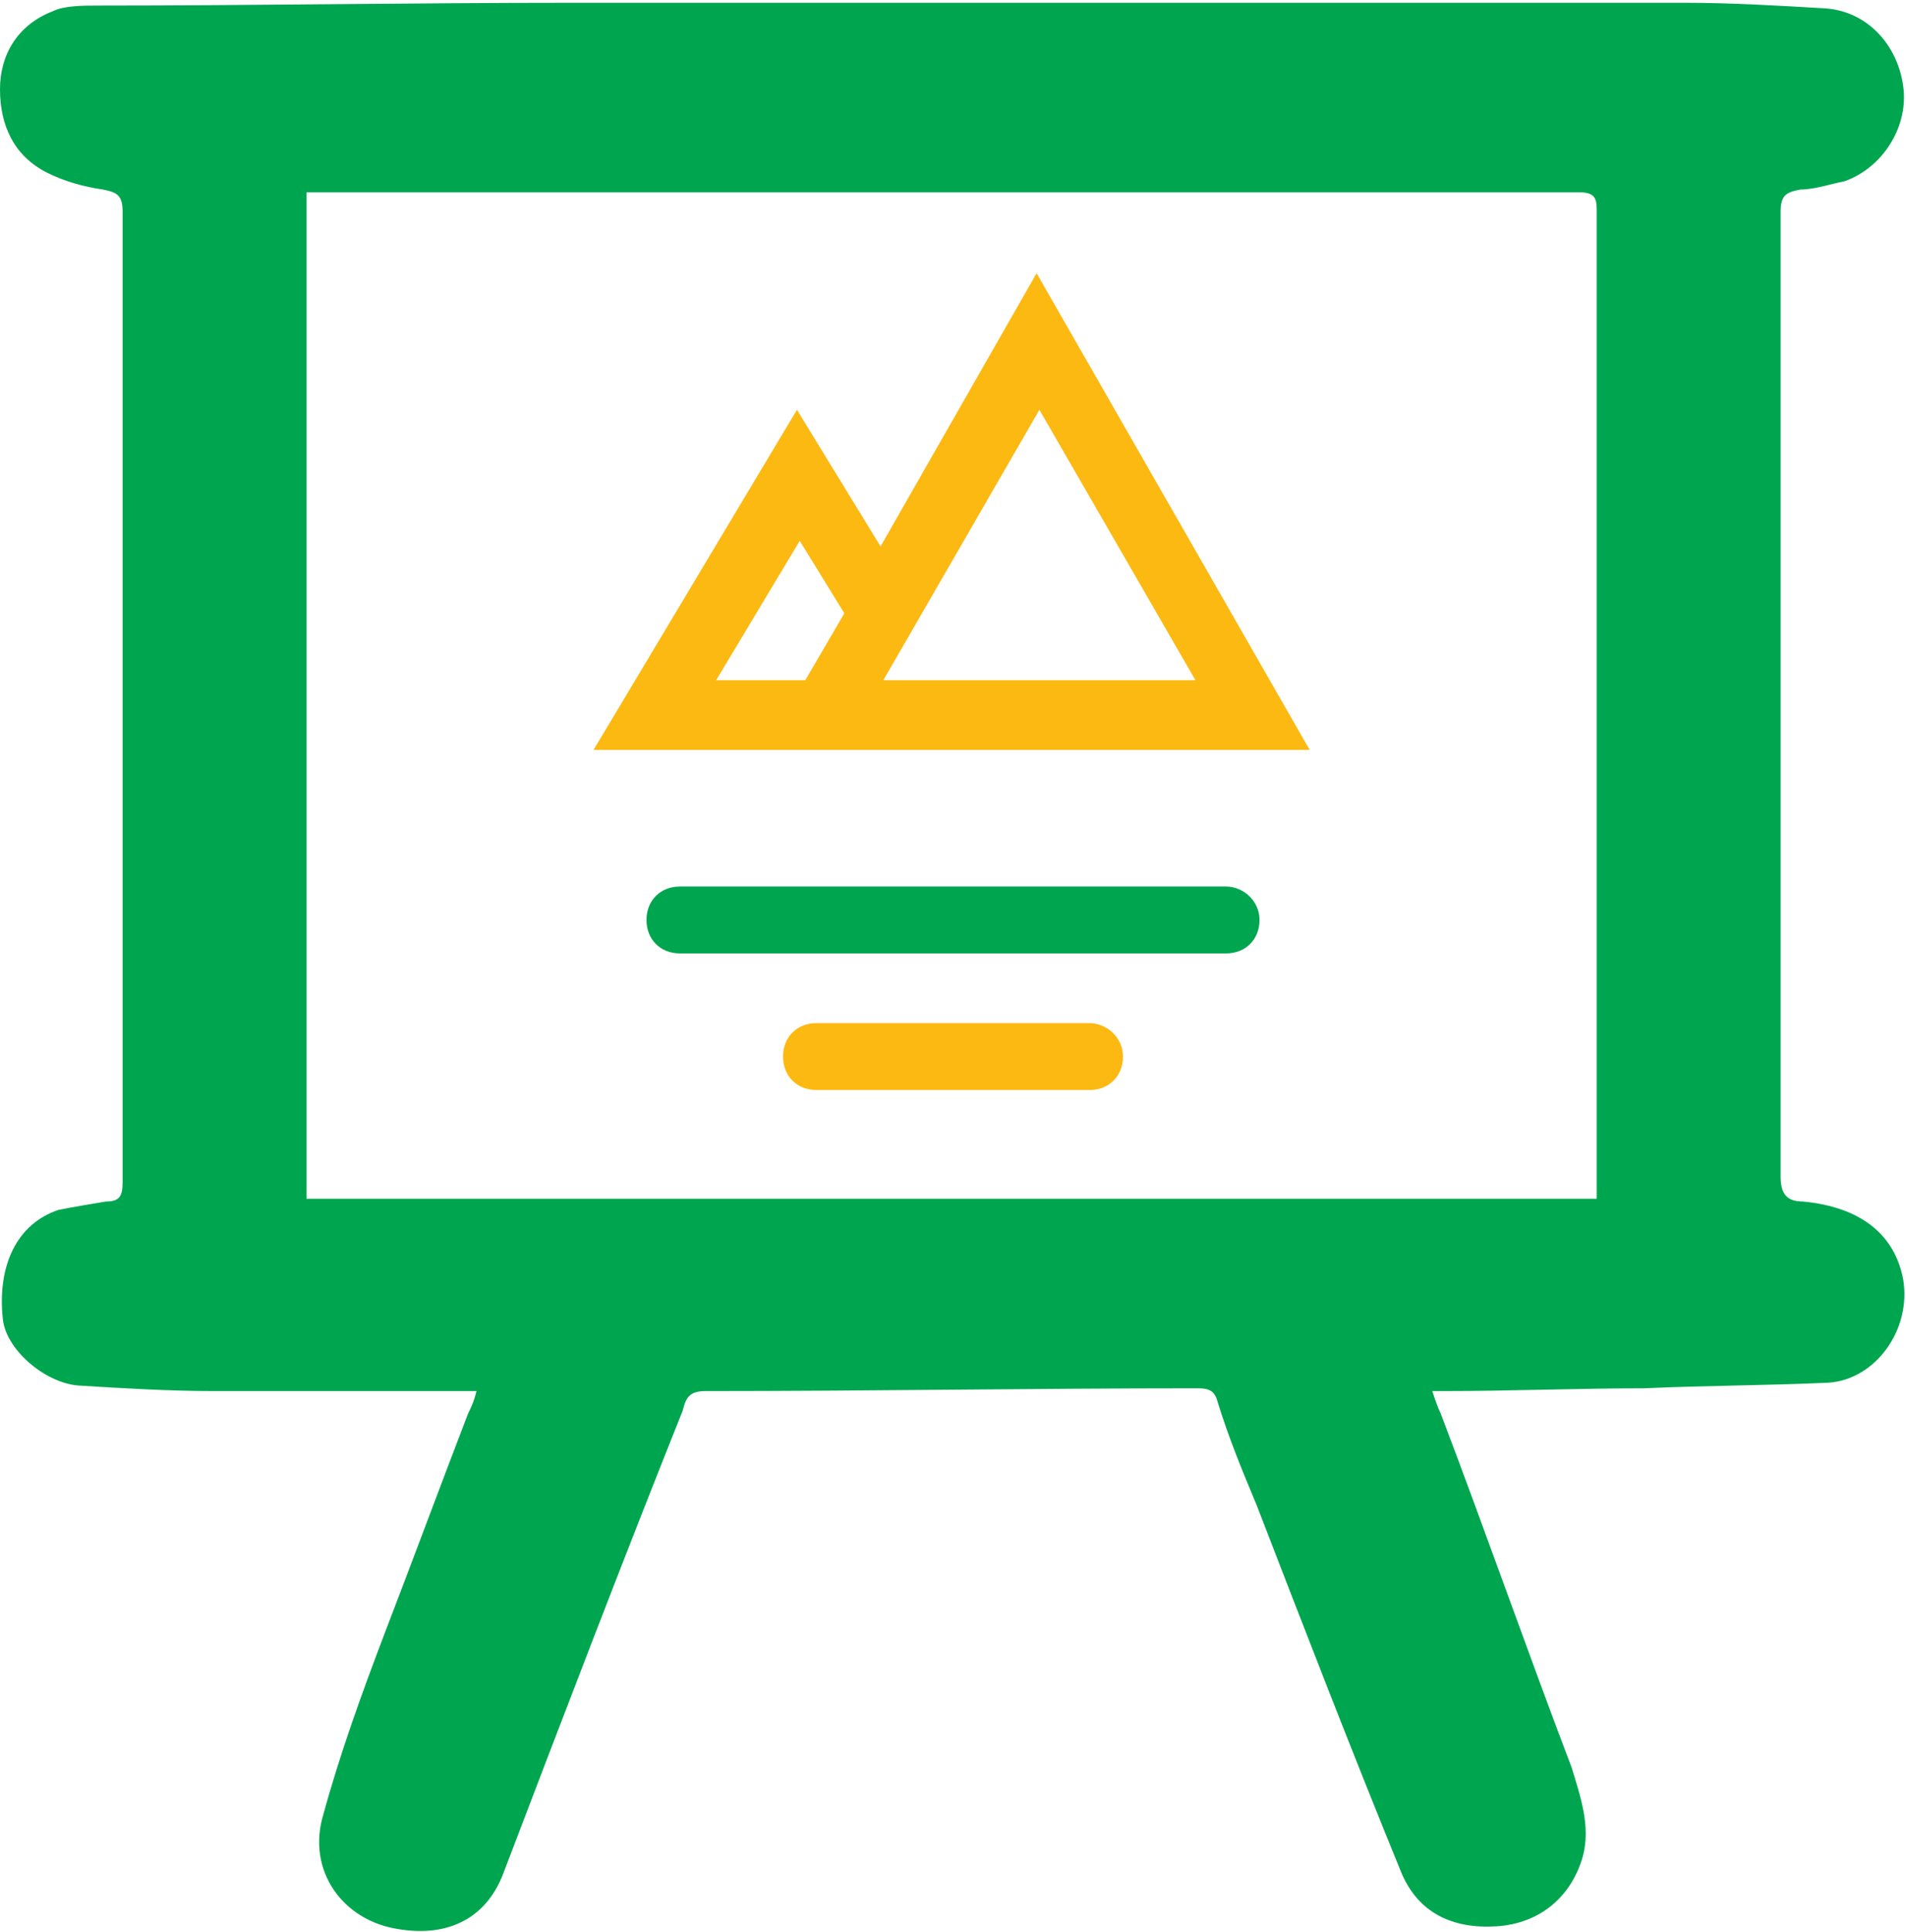
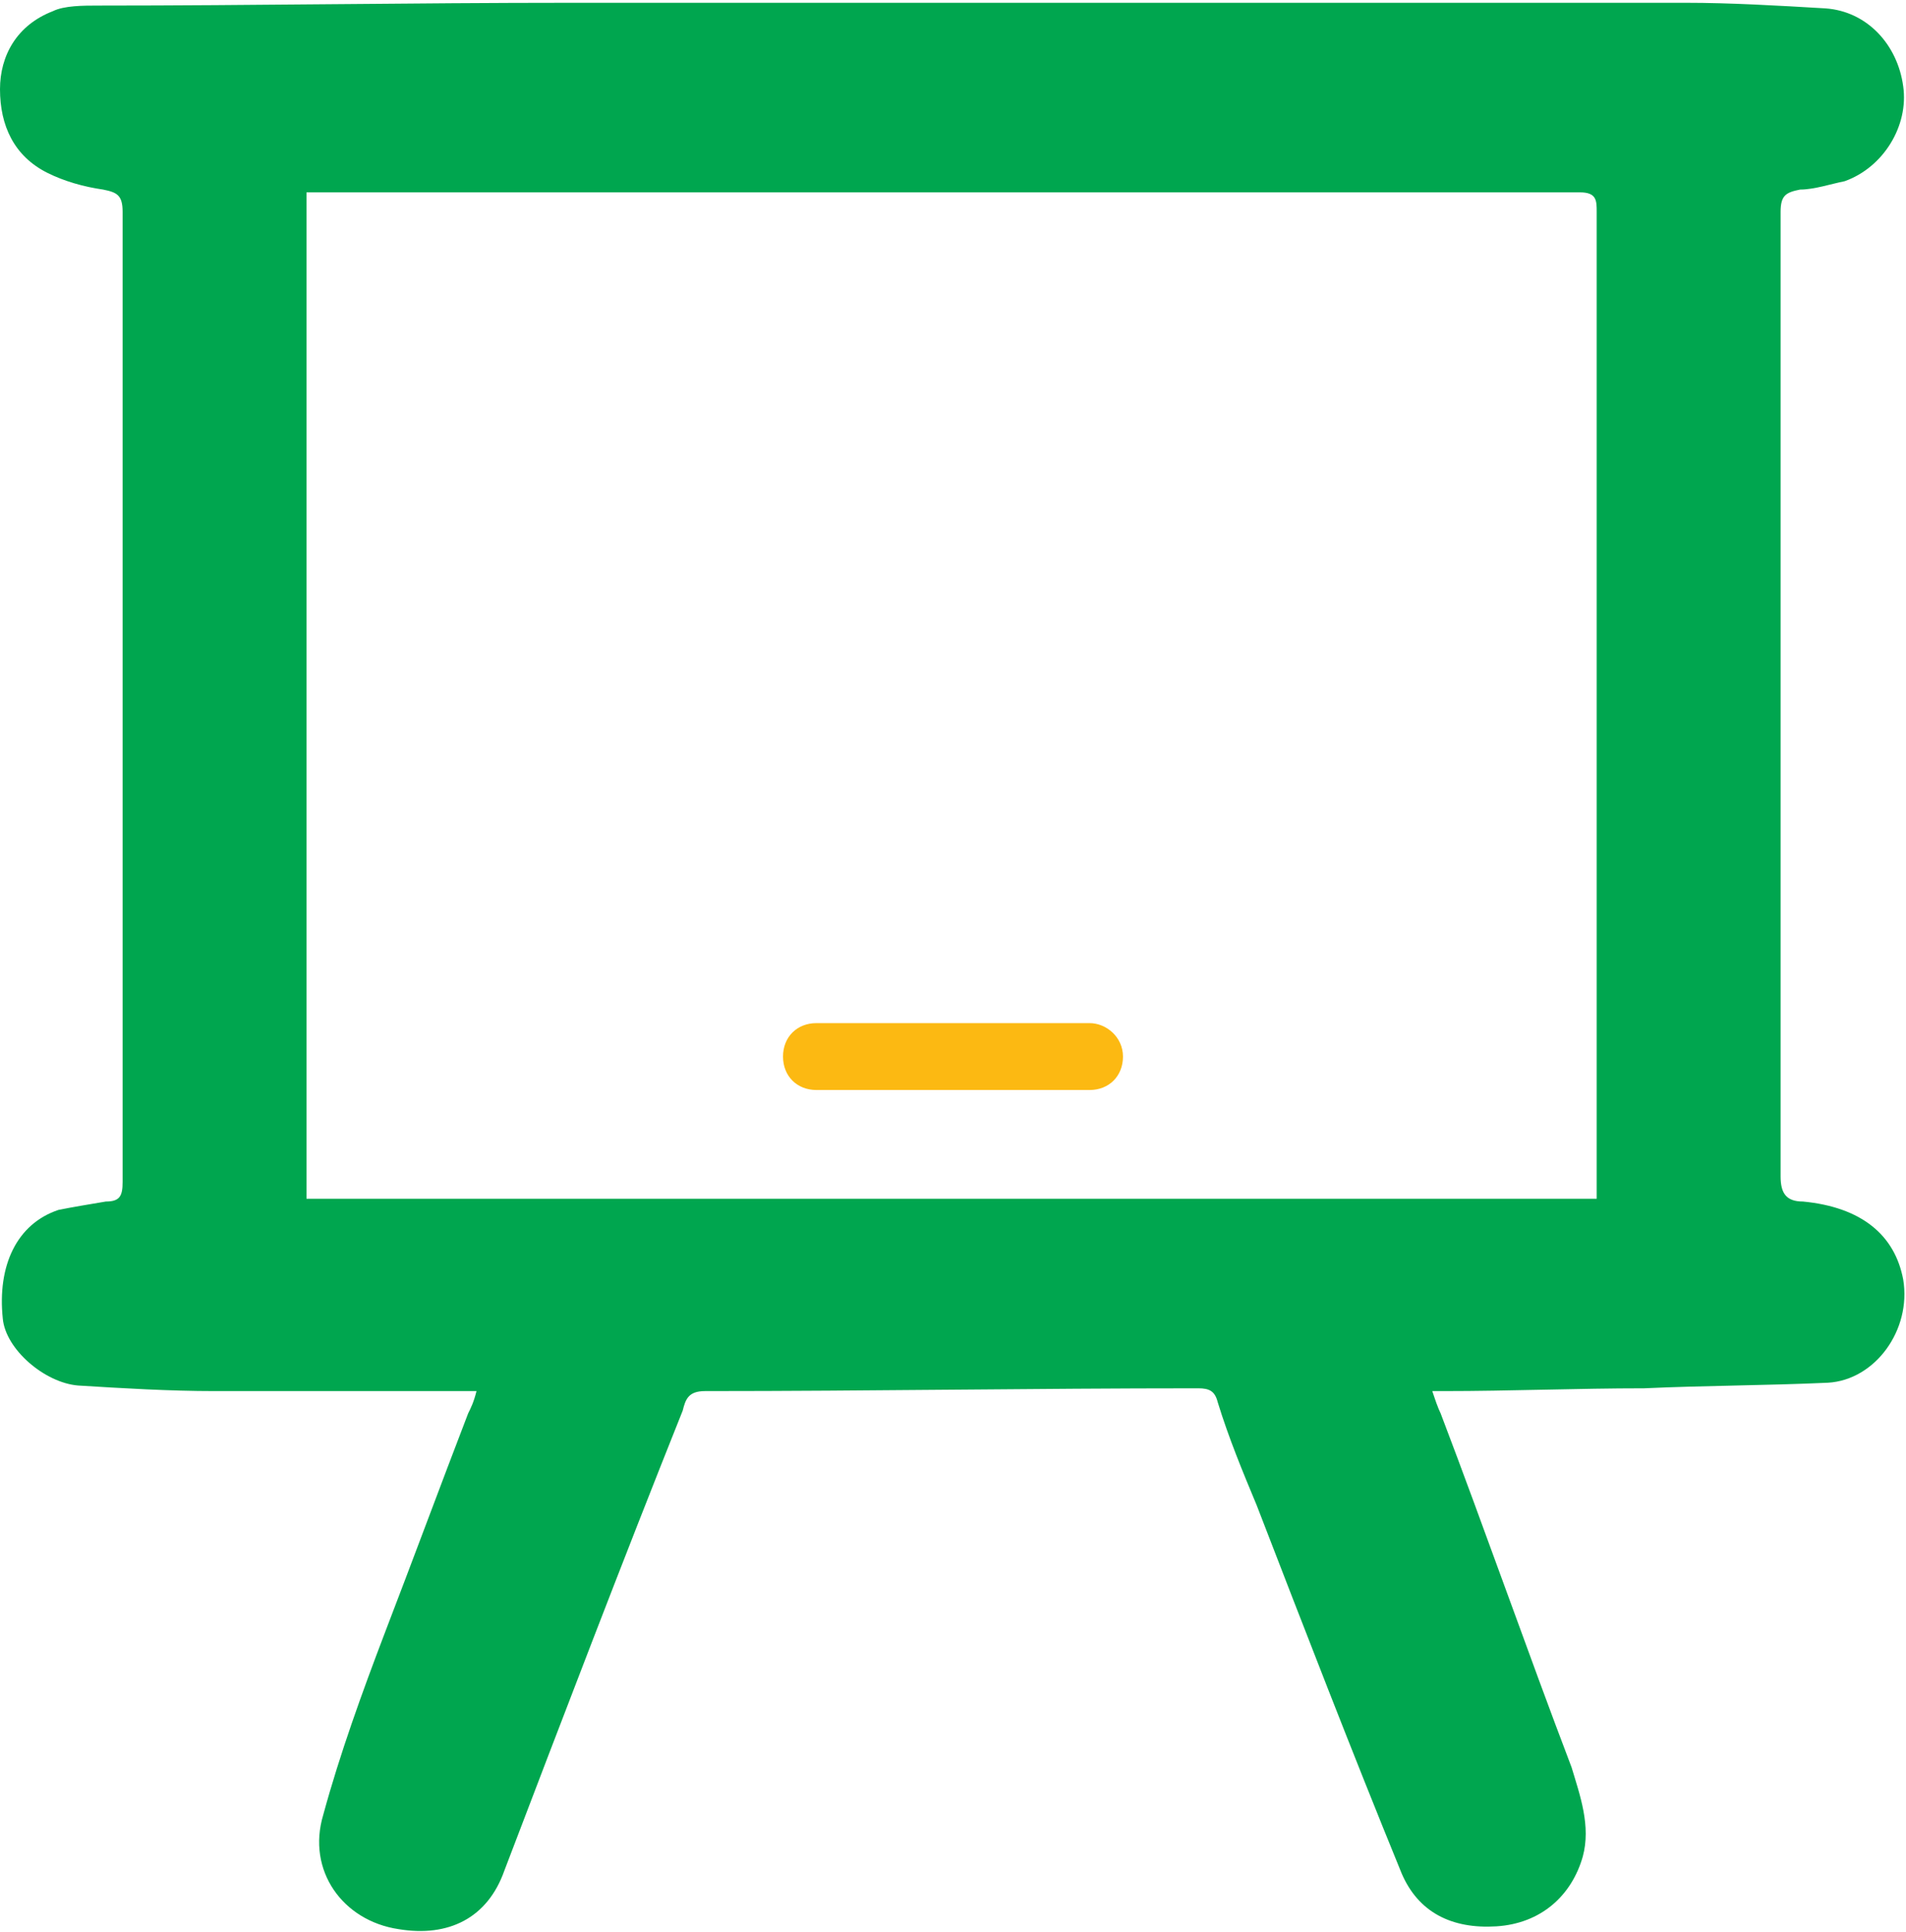
<svg xmlns="http://www.w3.org/2000/svg" version="1.1" id="Layer_1" x="0px" y="0px" viewBox="0 0 68.4 69.3" style="enable-background:new 0 0 68.4 69.3;" xml:space="preserve">
  <style type="text/css">
	.st0{fill:#00A64F;}
	.st1{fill:#FCB912;}
</style>
  <g>
    <path class="st0" d="M64.7,43.1c-0.6,0-0.8-0.3-0.8-0.9c0-6.7,0-13.4,0-20.1c0-4.8,0-9.7,0-14.5c0-0.6,0.2-0.7,0.7-0.8   c0.5,0,1.1-0.2,1.6-0.3c1.4-0.5,2.3-2,2.1-3.4c-0.2-1.5-1.3-2.7-2.8-2.8c-1.7-0.1-3.4-0.2-5-0.2c-13.3,0-26.7,0-40,0   c-5.7,0-11.4,0.1-17,0.1c-0.5,0-1.2,0-1.6,0.2C0.6,0.9,0,2,0,3.2c0,1.3,0.5,2.4,1.7,3c0.6,0.3,1.3,0.5,2,0.6C4.2,6.9,4.4,7,4.4,7.6   c0,2.4,0,4.9,0,7.3c0,0.1,0,0.3,0,0.4v13.4c0,0.1,0,0.2,0,0.4c0,4.4,0,8.9,0,13.3c0,0.5-0.1,0.7-0.6,0.7c-0.6,0.1-1.2,0.2-1.7,0.3   c-1.5,0.5-2.2,2-2,3.9c0.1,1.1,1.5,2.3,2.7,2.4c1.6,0.1,3.3,0.2,4.9,0.2c3.1,0,6.2,0,9.4,0c-0.1,0.4-0.2,0.6-0.3,0.8   c-1,2.6-2,5.3-3,7.9c-0.8,2.1-1.6,4.3-2.2,6.5c-0.6,2,0.7,3.8,2.7,4.1c1.8,0.3,3.2-0.4,3.8-2.1c2.1-5.5,4.2-11,6.4-16.5   c0.1-0.4,0.2-0.7,0.8-0.7c5.9,0,11.8-0.1,17.7-0.1c0.4,0,0.6,0.1,0.7,0.5c0.4,1.3,0.9,2.5,1.4,3.7c1.7,4.4,3.4,8.8,5.2,13.2   c0.6,1.4,1.8,2,3.4,1.9c1.6-0.1,2.7-1.1,3.1-2.5c0.3-1.1-0.1-2.2-0.4-3.2c-1.6-4.2-3.1-8.5-4.7-12.7c-0.1-0.2-0.2-0.5-0.3-0.8   c0.2,0,0.3,0,0.4,0c2.4,0,4.8-0.1,7.2-0.1c2.2-0.1,4.4-0.1,6.6-0.2c1.7-0.1,3-1.9,2.7-3.7C68,44.3,66.8,43.3,64.7,43.1z M57.3,42.3   c0,0.2,0,0.5,0,0.7c-15.5,0-30.9,0-46.3,0c0-3.6,0-7.2,0-10.9c0-1.3,0-2.6,0-3.8V15.6c0,0,0,0,0,0c0-2.9,0-5.8,0-8.7   c0.3,0,0.5,0,0.8,0c15,0,29.9,0,44.9,0c0.6,0,0.6,0.3,0.6,0.7C57.3,19.1,57.3,30.7,57.3,42.3z" />
    <path class="st1" d="M39.1,36.7h-9.8c-0.7,0-1.2,0.5-1.2,1.2s0.5,1.2,1.2,1.2h9.8c0.7,0,1.2-0.5,1.2-1.2S39.7,36.7,39.1,36.7z" />
-     <path class="st0" d="M44,31.8H24.4c-0.7,0-1.2,0.5-1.2,1.2c0,0.7,0.5,1.2,1.2,1.2H44c0.7,0,1.2-0.5,1.2-1.2   C45.2,32.3,44.6,31.8,44,31.8z" />
-     <path class="st1" d="M37.2,9.8l-5.6,9.8l-3-4.9l-7.3,12.2h6.1H36h11L37.2,9.8z M28.9,24.4h-3.2l3-5l1.6,2.6L28.9,24.4z M31.7,24.4   l5.6-9.7l5.6,9.7H31.7z" />
  </g>
</svg>